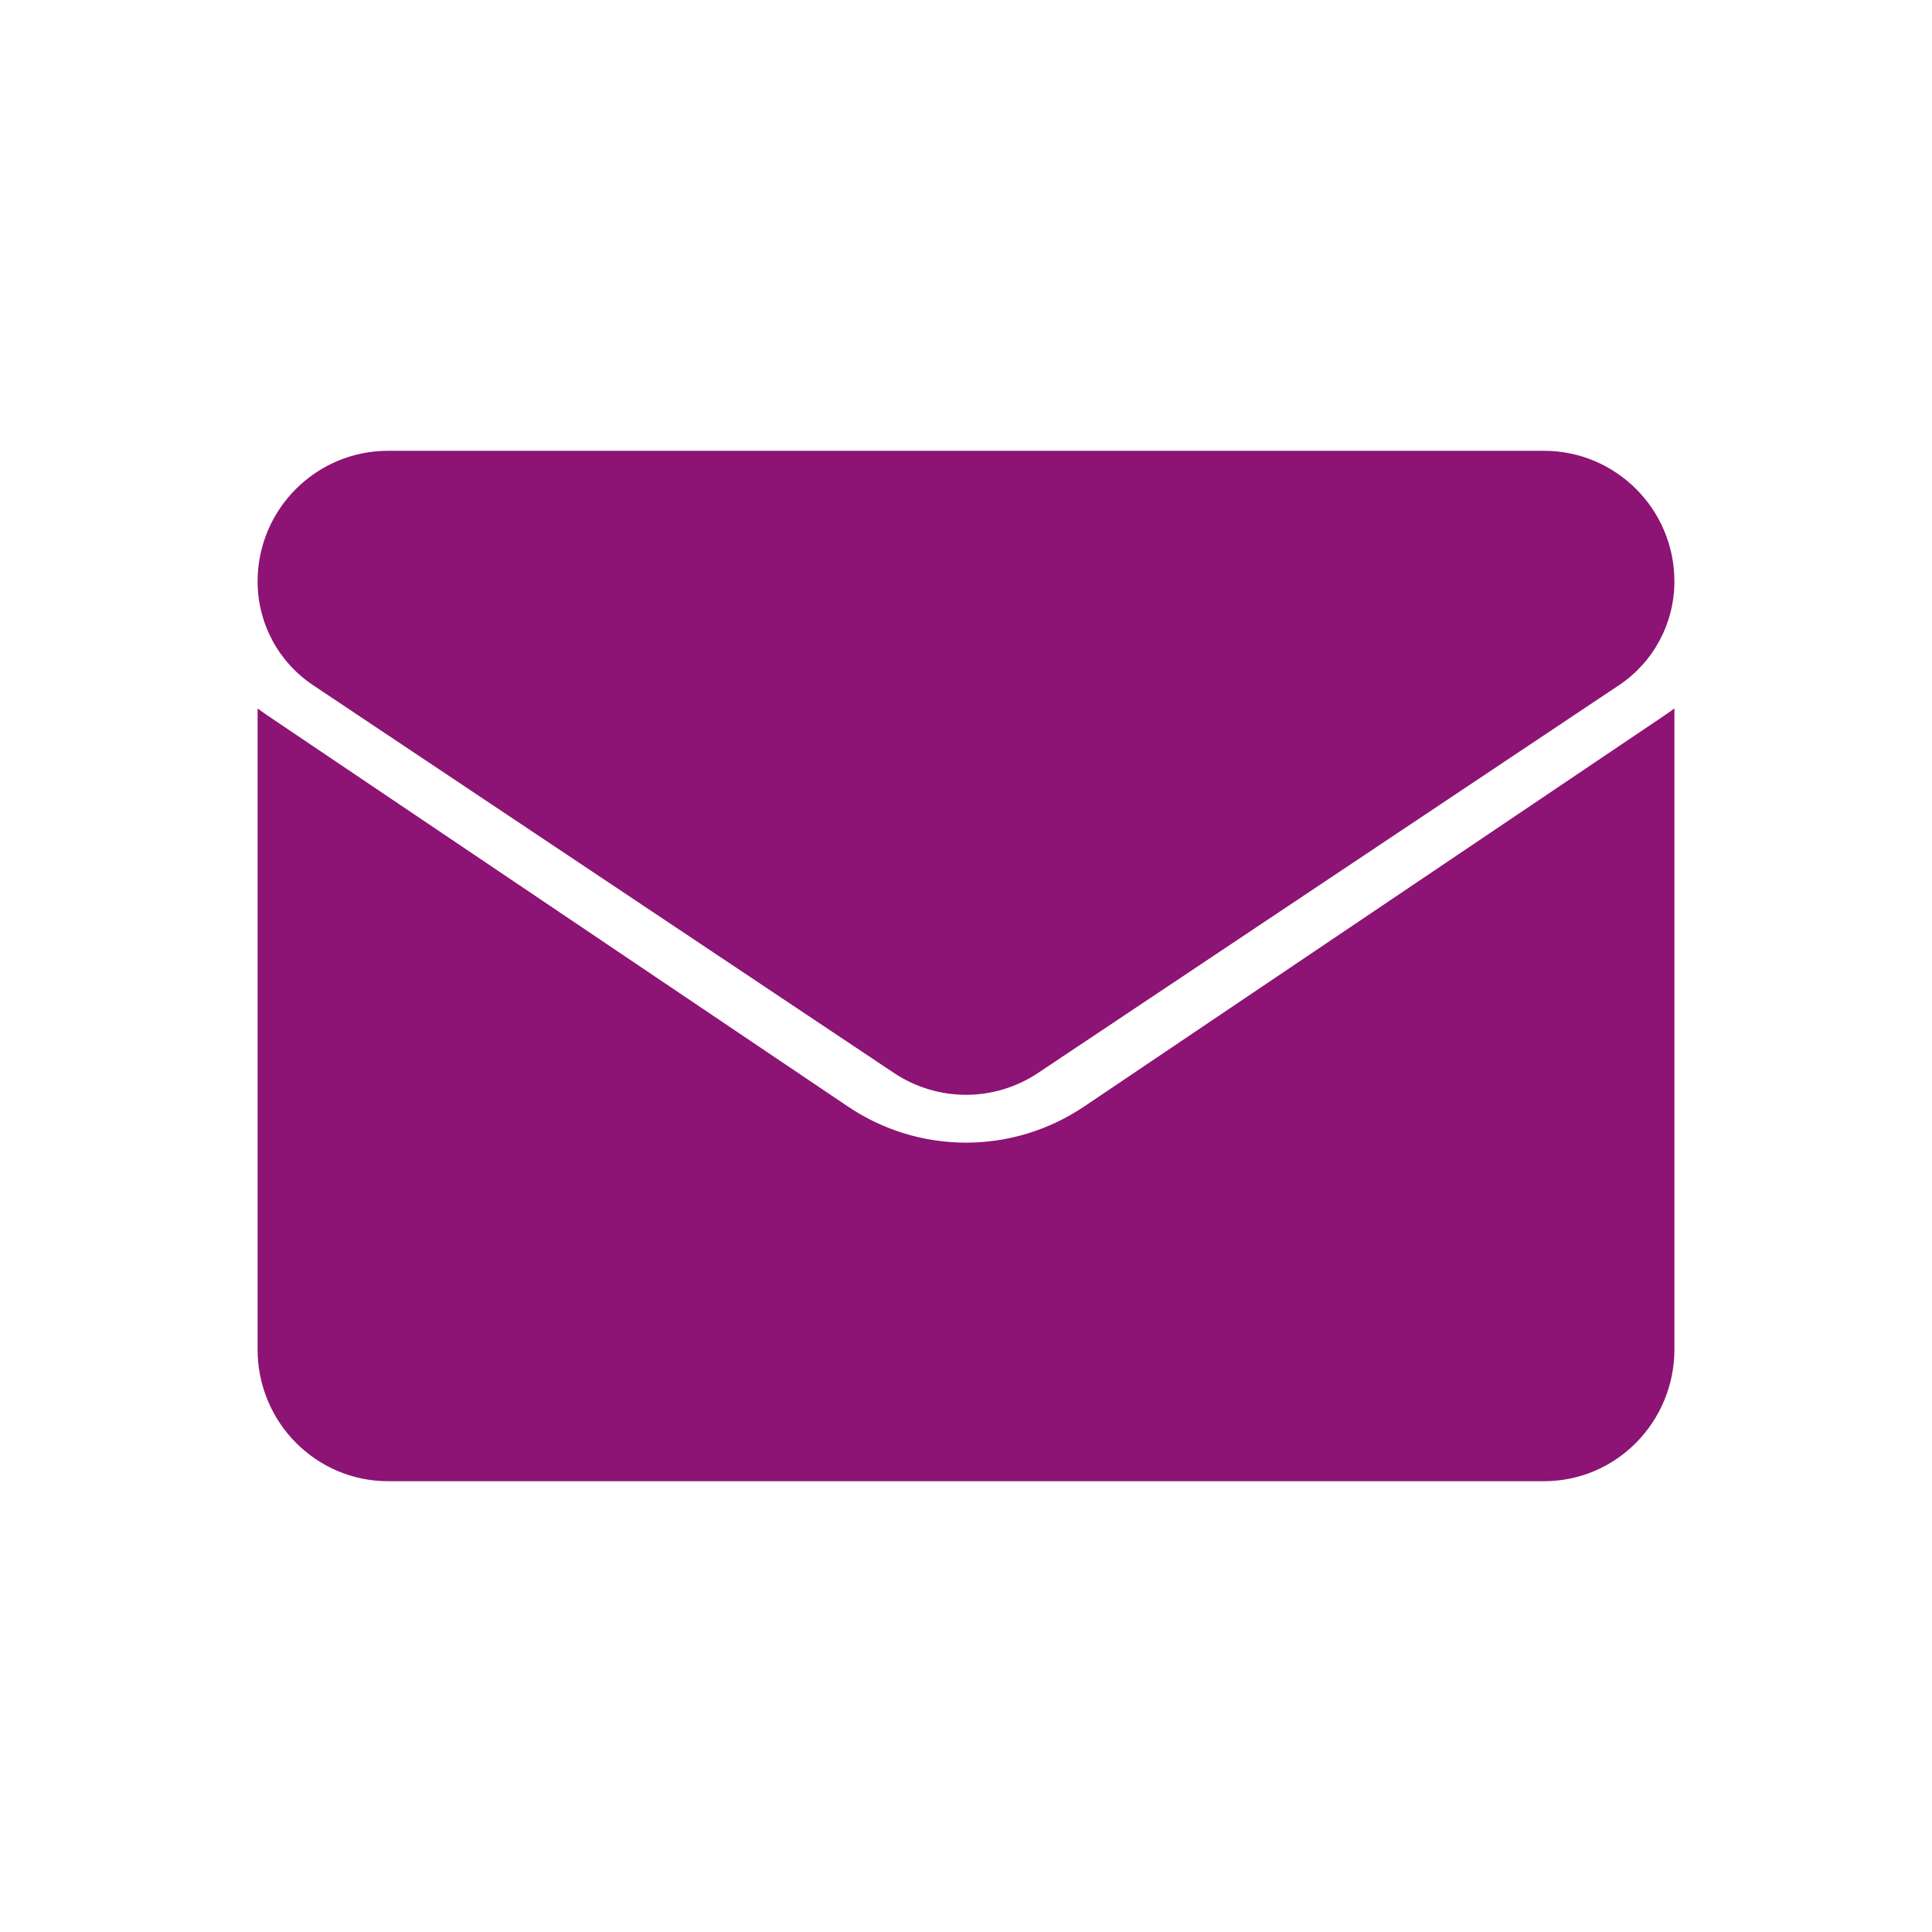
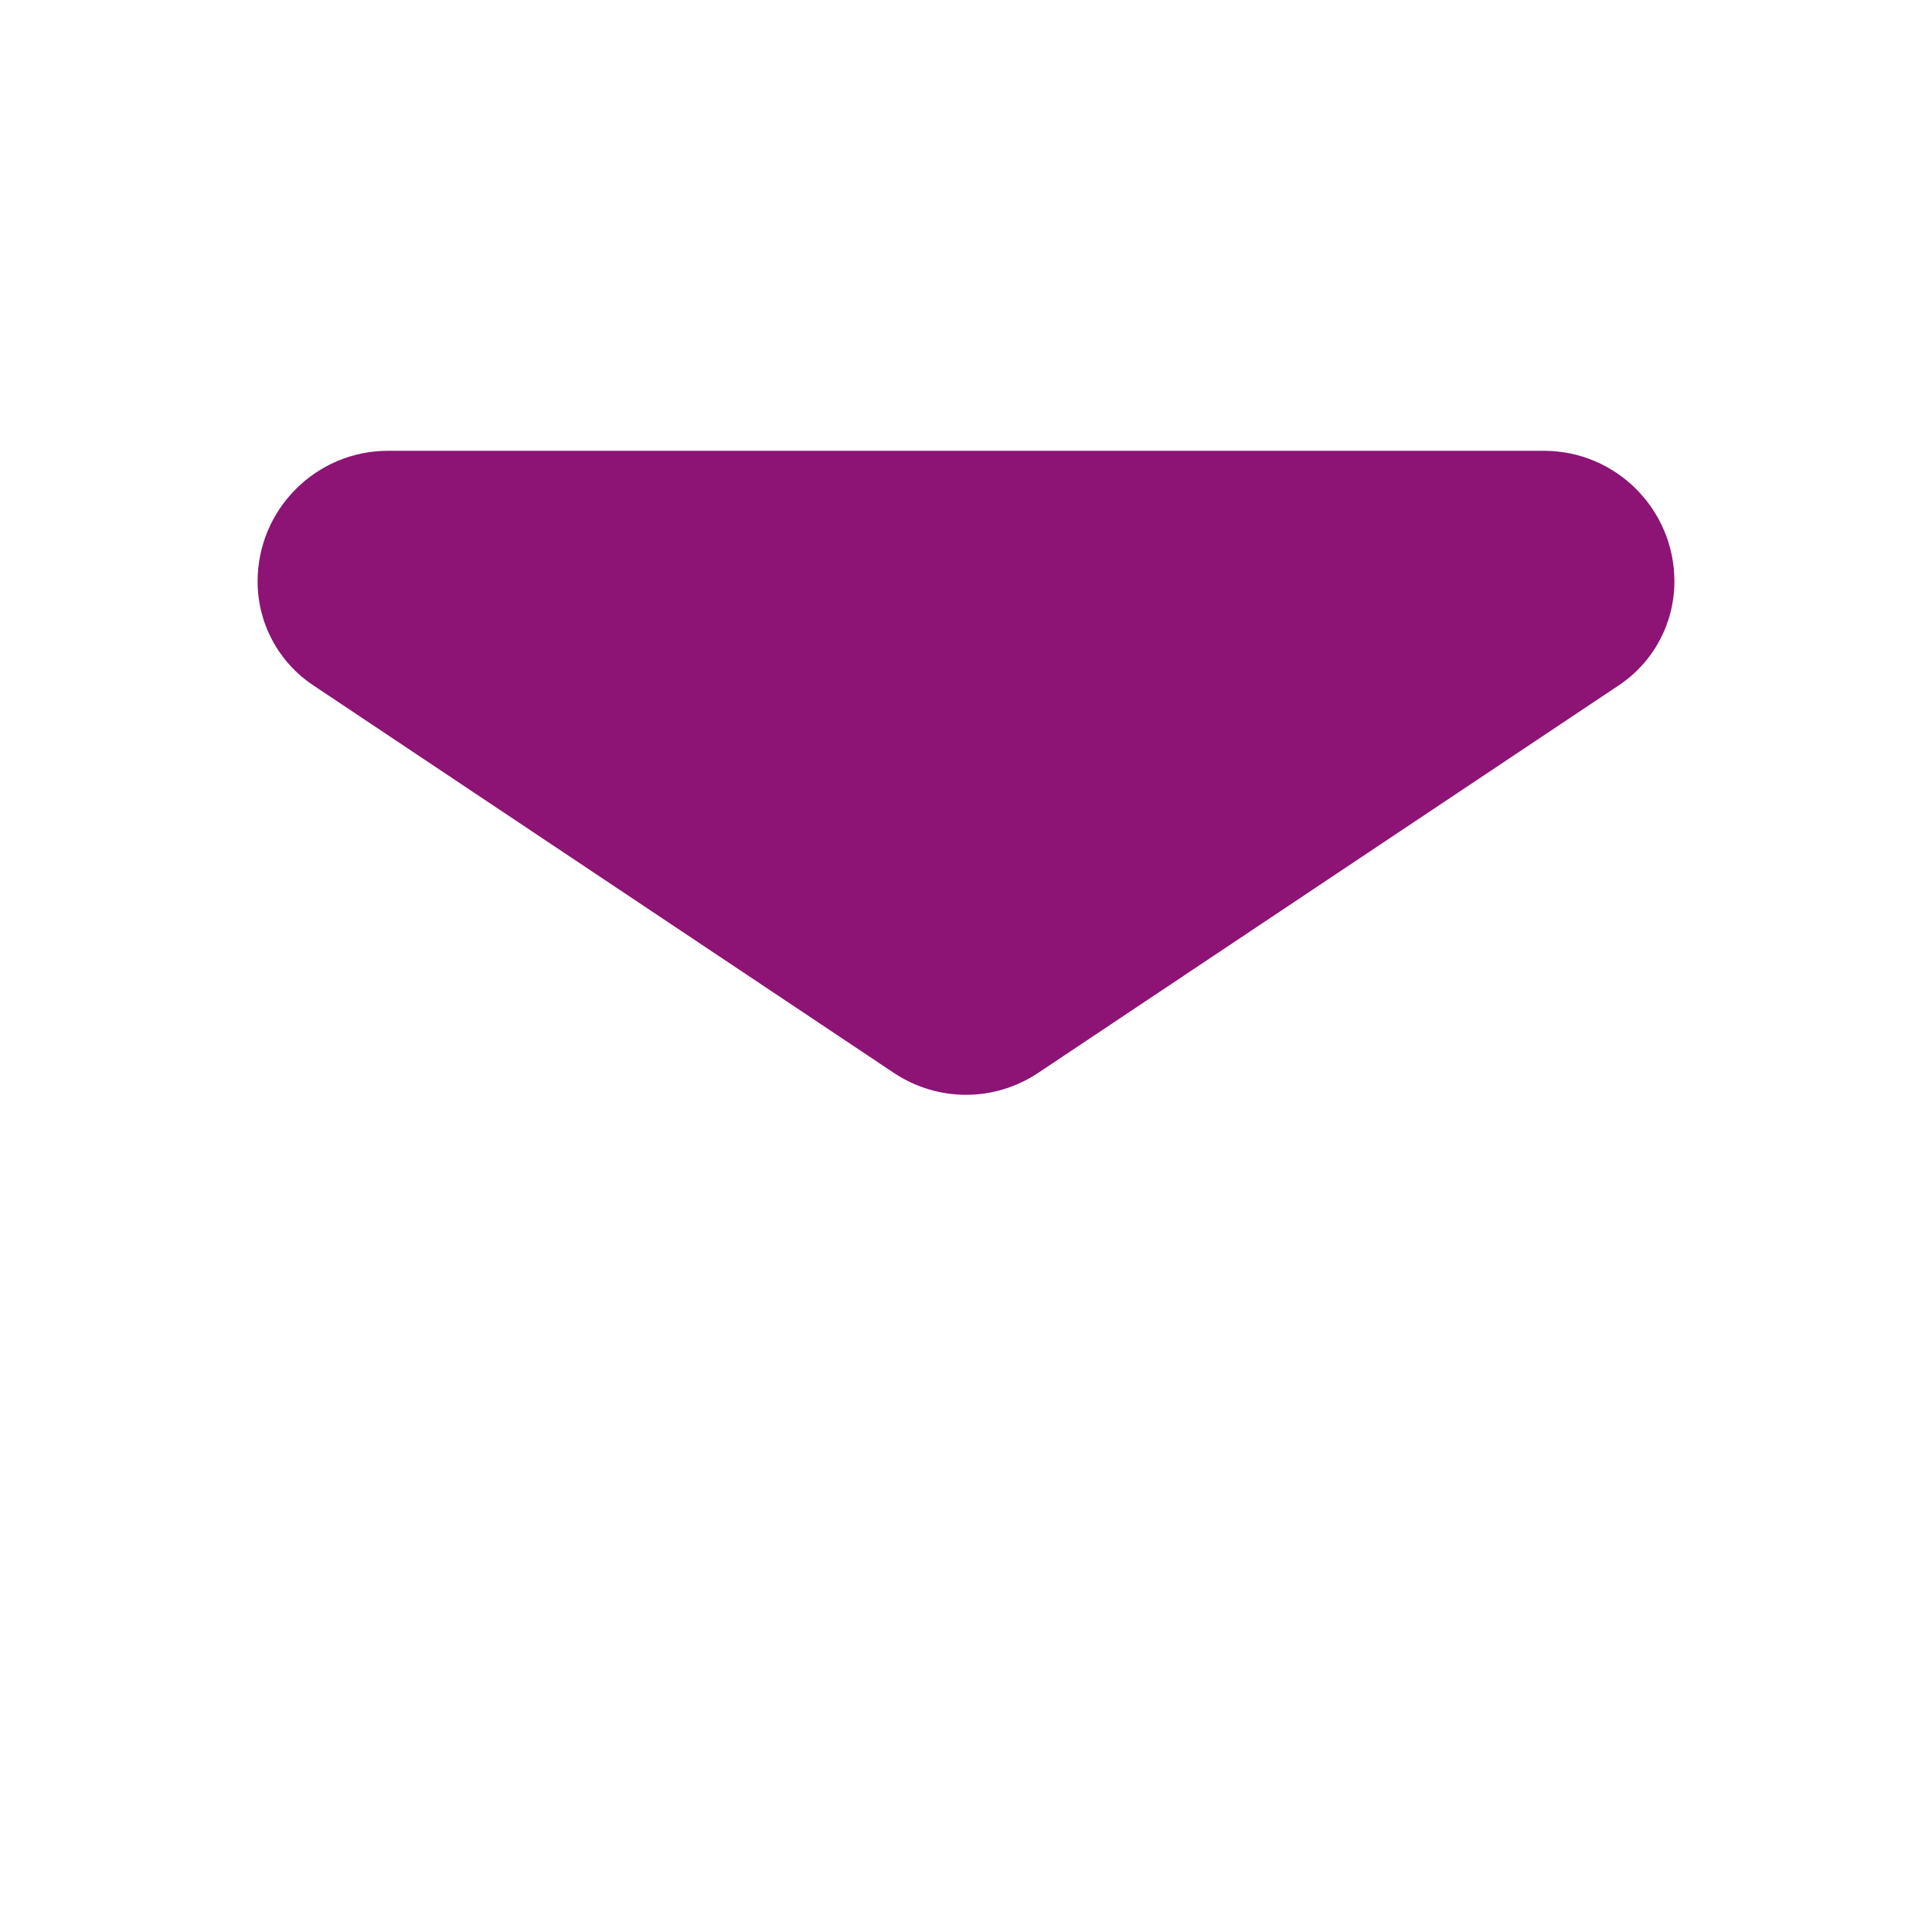
<svg xmlns="http://www.w3.org/2000/svg" width="30" height="30" viewBox="0 0 30 30" fill="none">
-   <path d="M16.839 17.179C16.291 17.548 15.655 17.743 15 17.743C14.345 17.743 13.709 17.548 13.162 17.179L4.146 11.105C4.096 11.071 4.048 11.036 4 11V20.953C4 22.094 4.916 23 6.025 23H23.975C25.104 23 26 22.074 26 20.953V11C25.952 11.036 25.903 11.071 25.853 11.105L16.839 17.179Z" fill="#8D1375" />
  <path d="M4.862 10.64L13.877 16.658C14.218 16.886 14.609 17 15 17C15.391 17 15.782 16.886 16.123 16.658L25.139 10.64C25.678 10.28 26 9.677 26 9.027C26 7.909 25.092 7 23.975 7H6.025C4.908 7 4 7.909 4 9.028C4 9.677 4.322 10.28 4.862 10.64Z" fill="#8D1375" />
</svg>